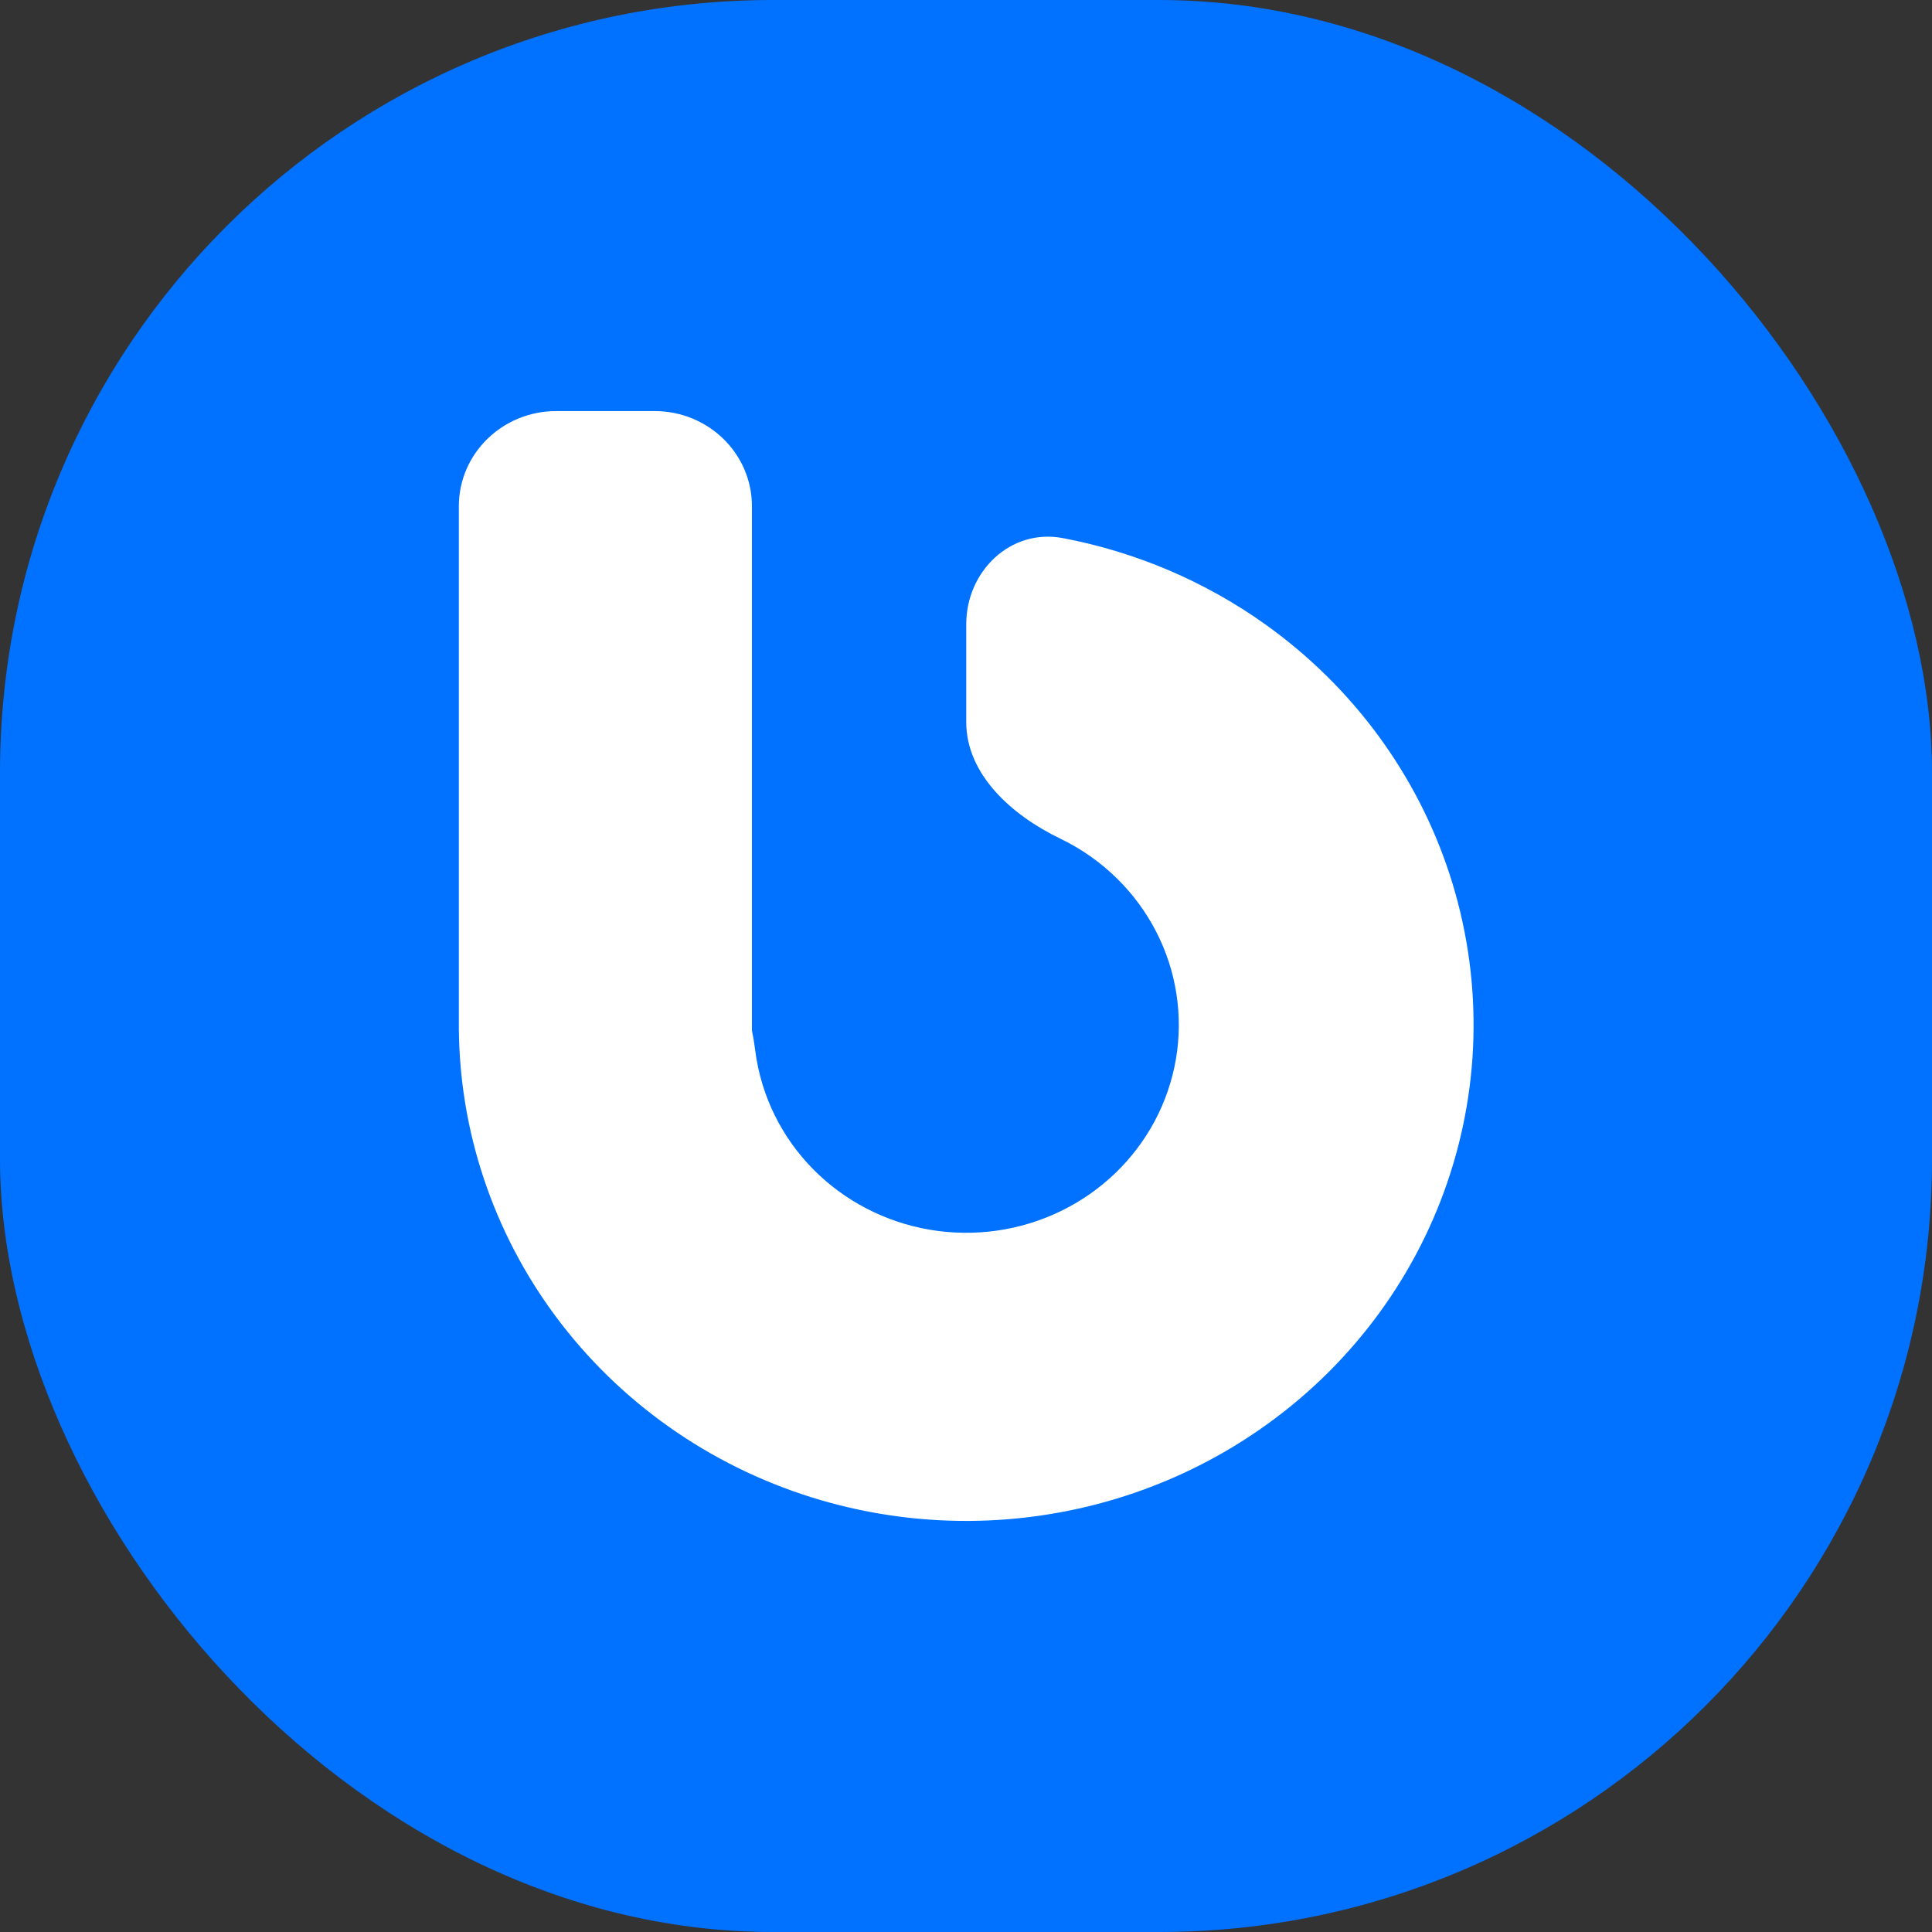
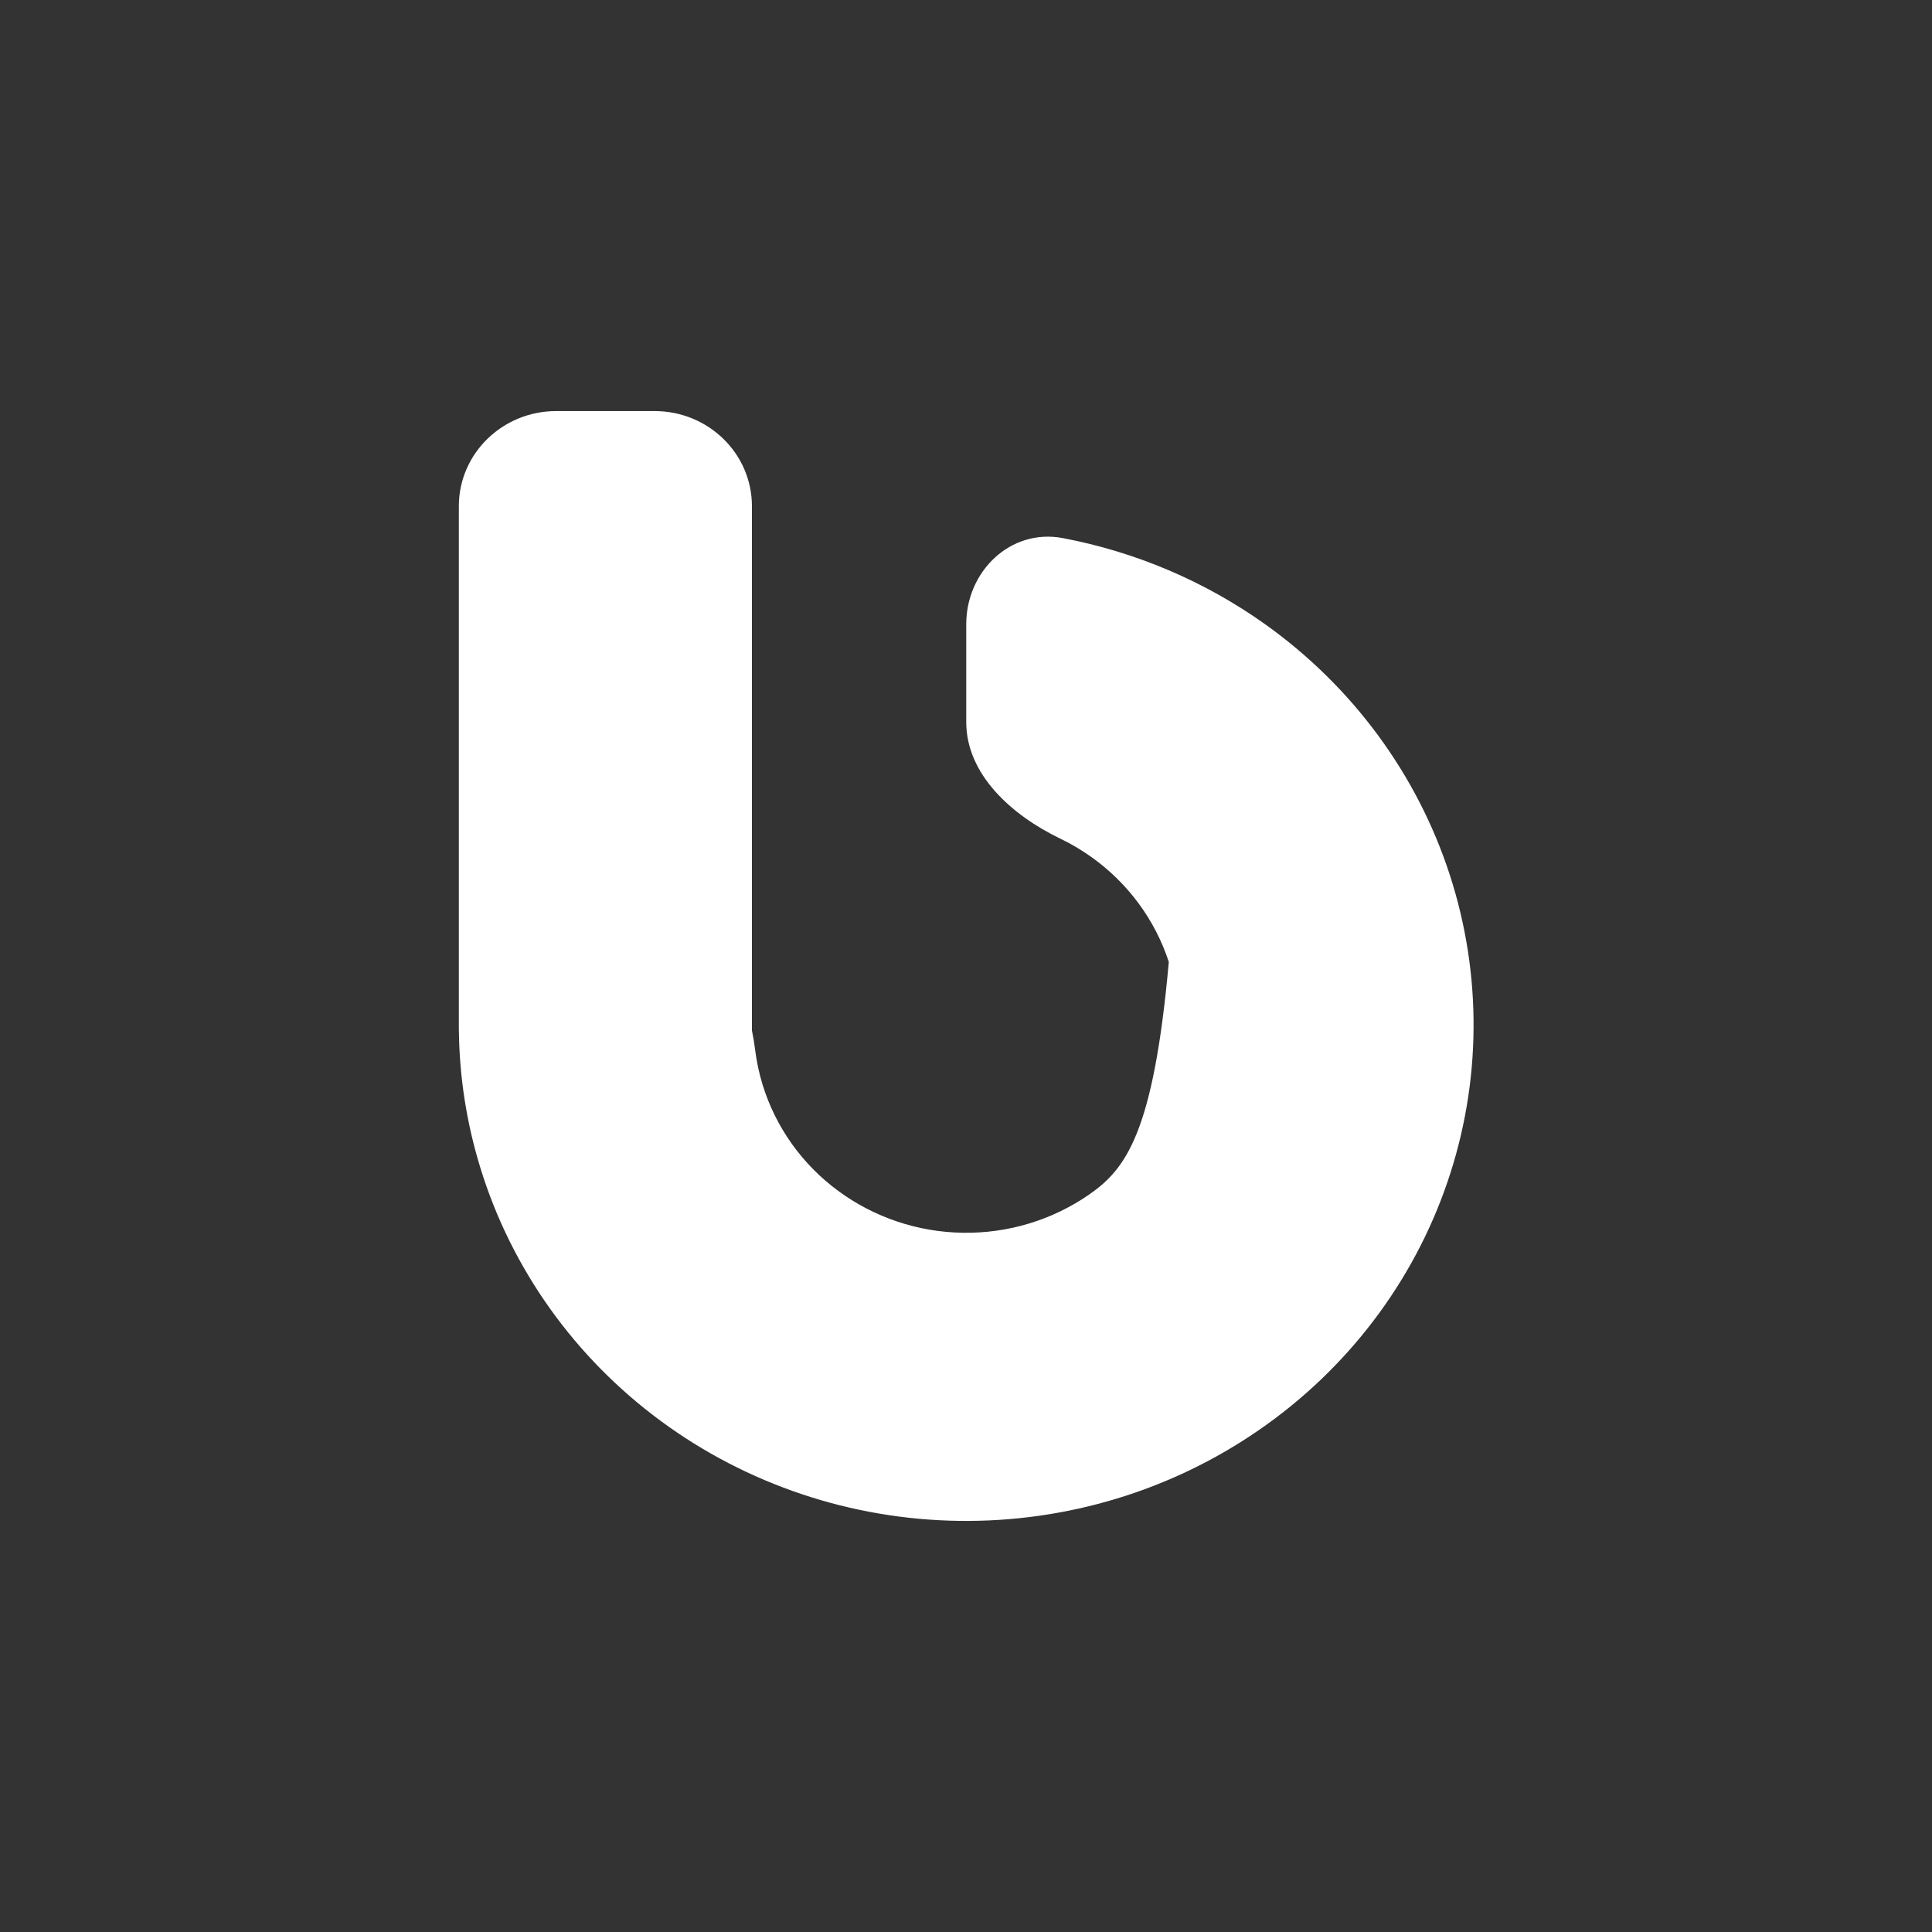
<svg xmlns="http://www.w3.org/2000/svg" width="40" height="40" viewBox="0 0 40 40" fill="none">
  <rect x="0" y="0" width="40" height="40" fill="#333333" stroke="none" />
-   <rect width="40" height="40" rx="16" fill="#0072FF" />
-   <path d="M11.515 8.511C10.402 8.511 9.5 9.392 9.5 10.48V21.217C9.5 21.22 9.5 21.223 9.5 21.225V21.342H9.501C9.512 22.301 9.661 23.26 9.949 24.19C10.593 26.276 11.9 28.107 13.68 29.419C15.459 30.731 17.62 31.456 19.848 31.488C22.077 31.52 24.259 30.859 26.077 29.599C27.896 28.34 29.258 26.547 29.965 24.481C30.673 22.415 30.69 20.182 30.014 18.106C29.338 16.03 28.003 14.218 26.204 12.932C24.95 12.036 23.516 11.428 22.007 11.141C20.915 10.934 20.005 11.835 20.005 12.922V14.949C20.005 16.037 20.951 16.881 21.95 17.362C22.177 17.471 22.395 17.6 22.602 17.748C23.356 18.287 23.915 19.046 24.199 19.916C24.482 20.786 24.475 21.721 24.178 22.587C23.882 23.453 23.311 24.204 22.549 24.732C21.787 25.26 20.873 25.537 19.939 25.523C19.005 25.51 18.1 25.206 17.354 24.656C16.608 24.107 16.061 23.339 15.791 22.465C15.717 22.226 15.665 21.981 15.634 21.735C15.618 21.603 15.596 21.469 15.568 21.336V10.48C15.568 9.392 14.666 8.511 13.554 8.511H11.515Z" fill="white" />
+   <path d="M11.515 8.511C10.402 8.511 9.5 9.392 9.5 10.48V21.217C9.5 21.22 9.5 21.223 9.5 21.225V21.342H9.501C9.512 22.301 9.661 23.26 9.949 24.19C10.593 26.276 11.9 28.107 13.68 29.419C15.459 30.731 17.62 31.456 19.848 31.488C22.077 31.52 24.259 30.859 26.077 29.599C27.896 28.34 29.258 26.547 29.965 24.481C30.673 22.415 30.69 20.182 30.014 18.106C29.338 16.03 28.003 14.218 26.204 12.932C24.95 12.036 23.516 11.428 22.007 11.141C20.915 10.934 20.005 11.835 20.005 12.922V14.949C20.005 16.037 20.951 16.881 21.95 17.362C22.177 17.471 22.395 17.6 22.602 17.748C23.356 18.287 23.915 19.046 24.199 19.916C23.882 23.453 23.311 24.204 22.549 24.732C21.787 25.26 20.873 25.537 19.939 25.523C19.005 25.51 18.1 25.206 17.354 24.656C16.608 24.107 16.061 23.339 15.791 22.465C15.717 22.226 15.665 21.981 15.634 21.735C15.618 21.603 15.596 21.469 15.568 21.336V10.48C15.568 9.392 14.666 8.511 13.554 8.511H11.515Z" fill="white" />
</svg>